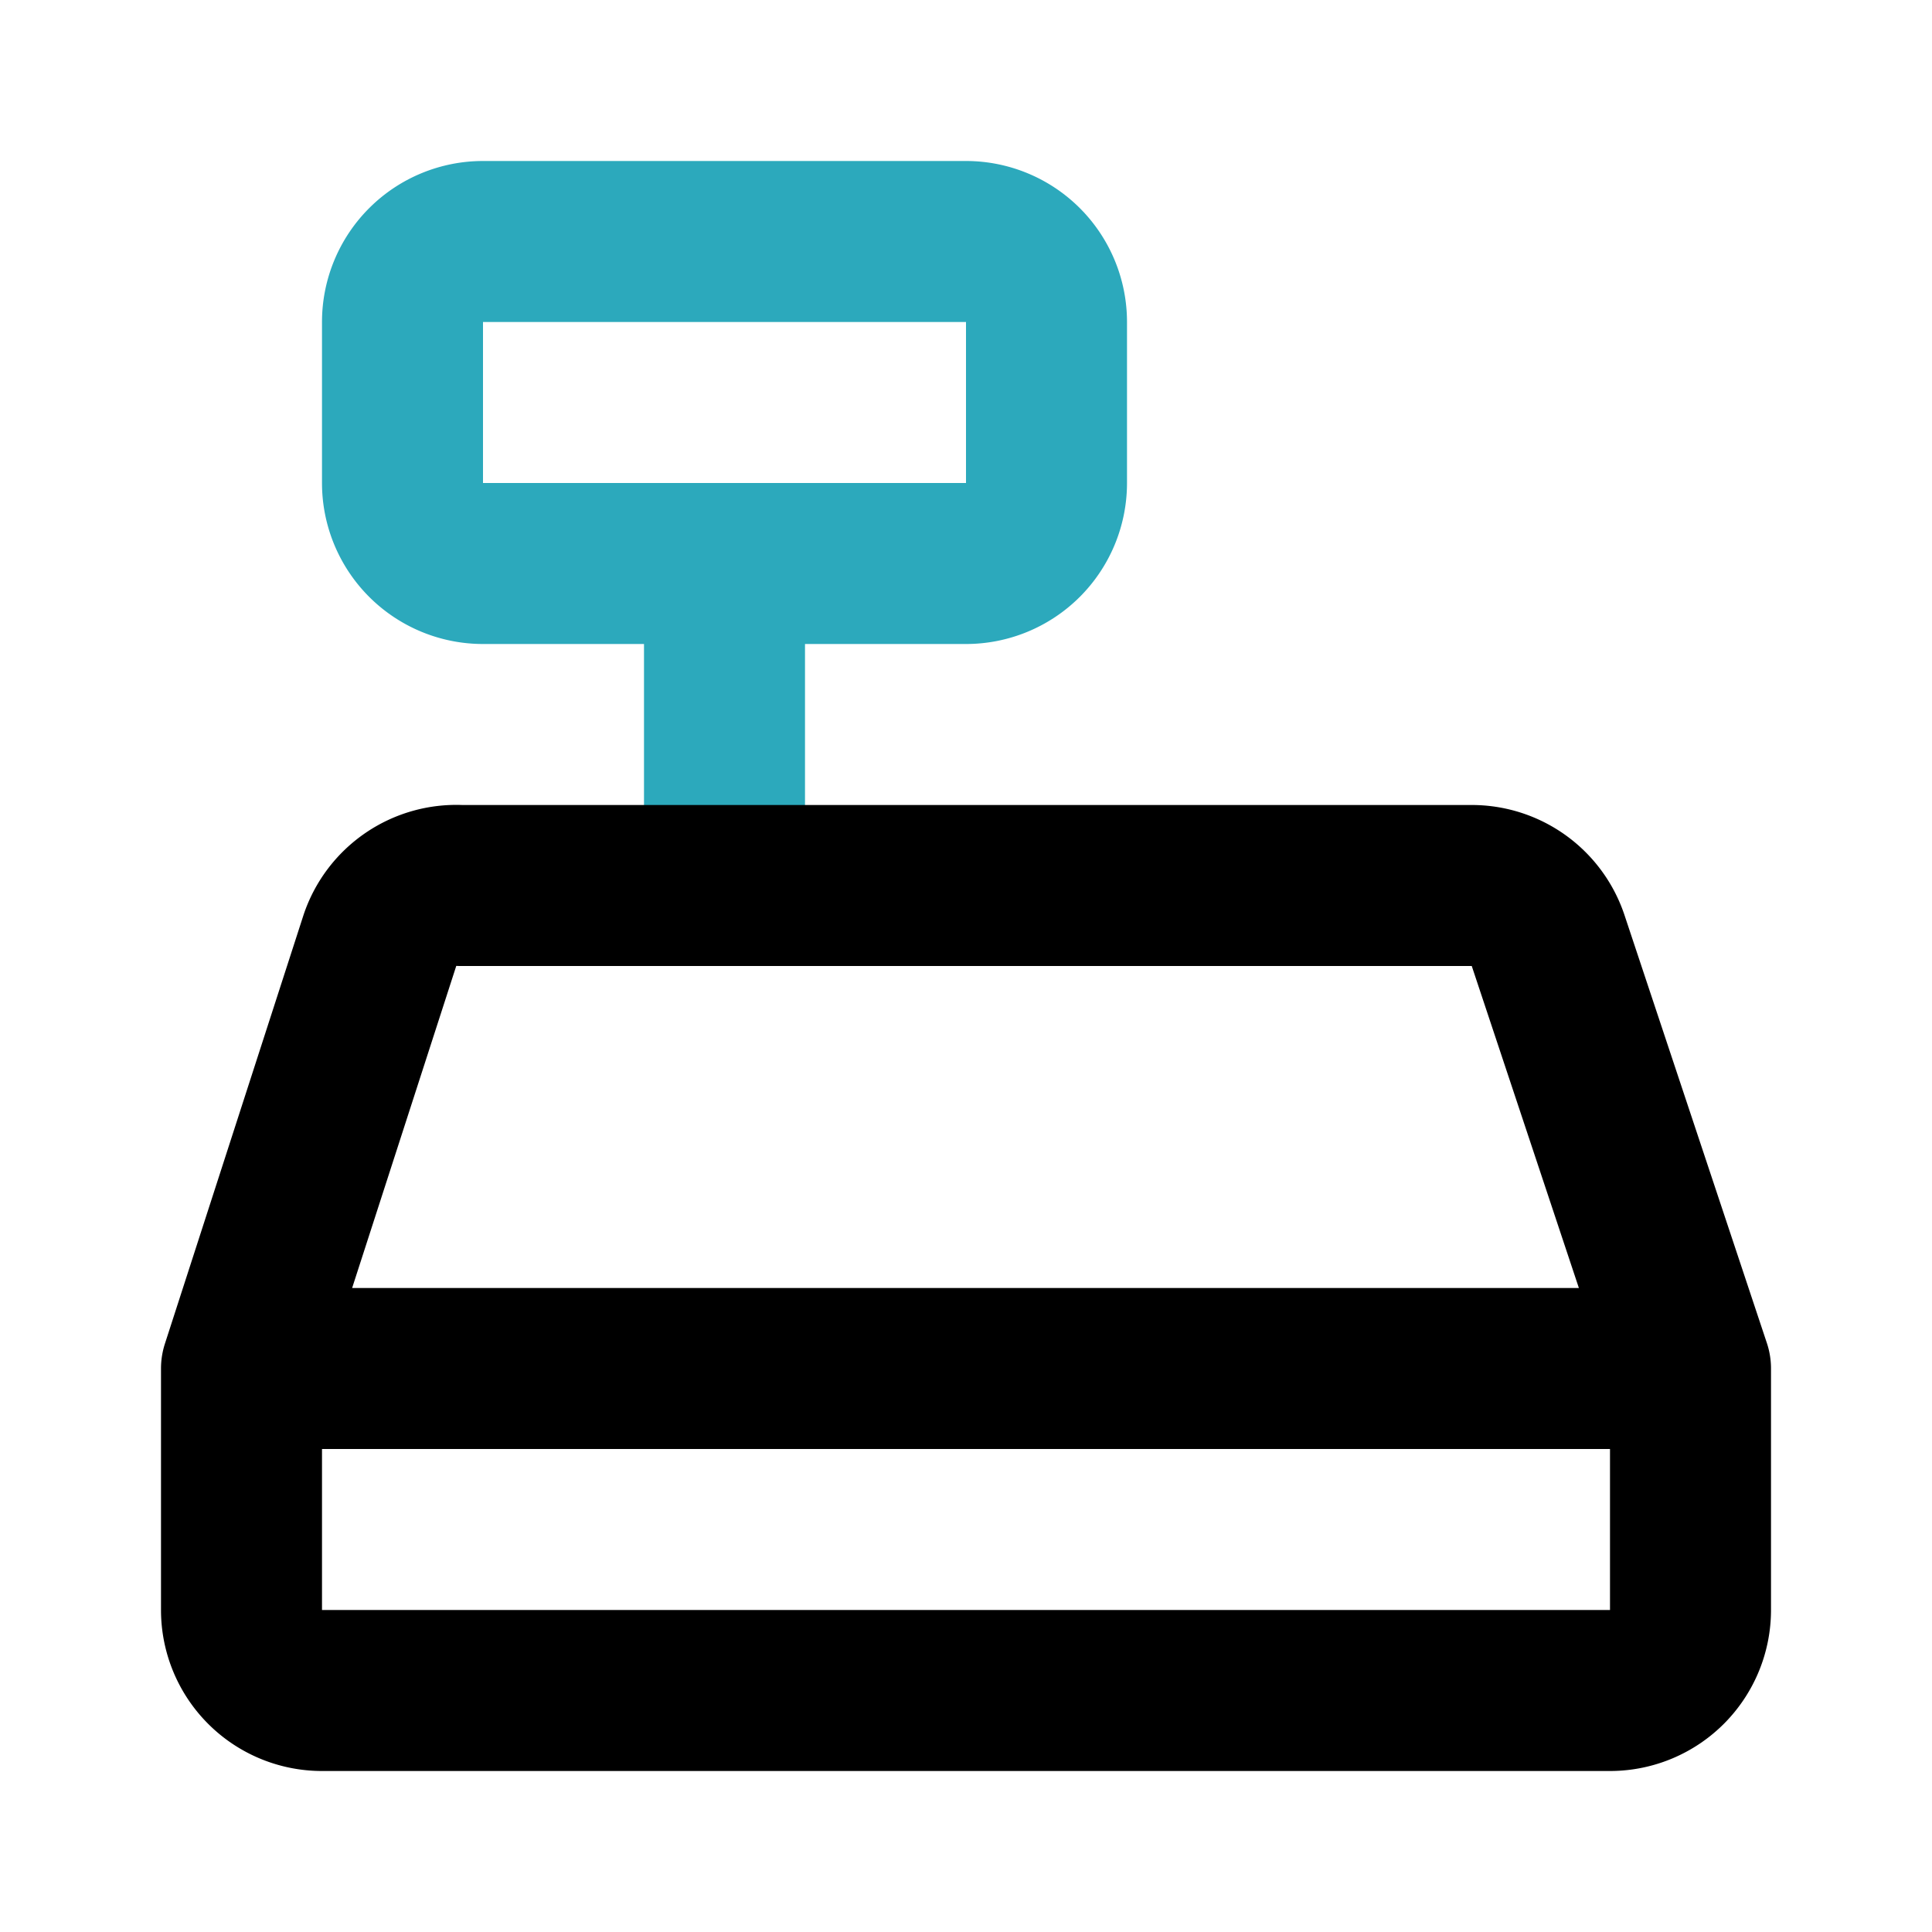
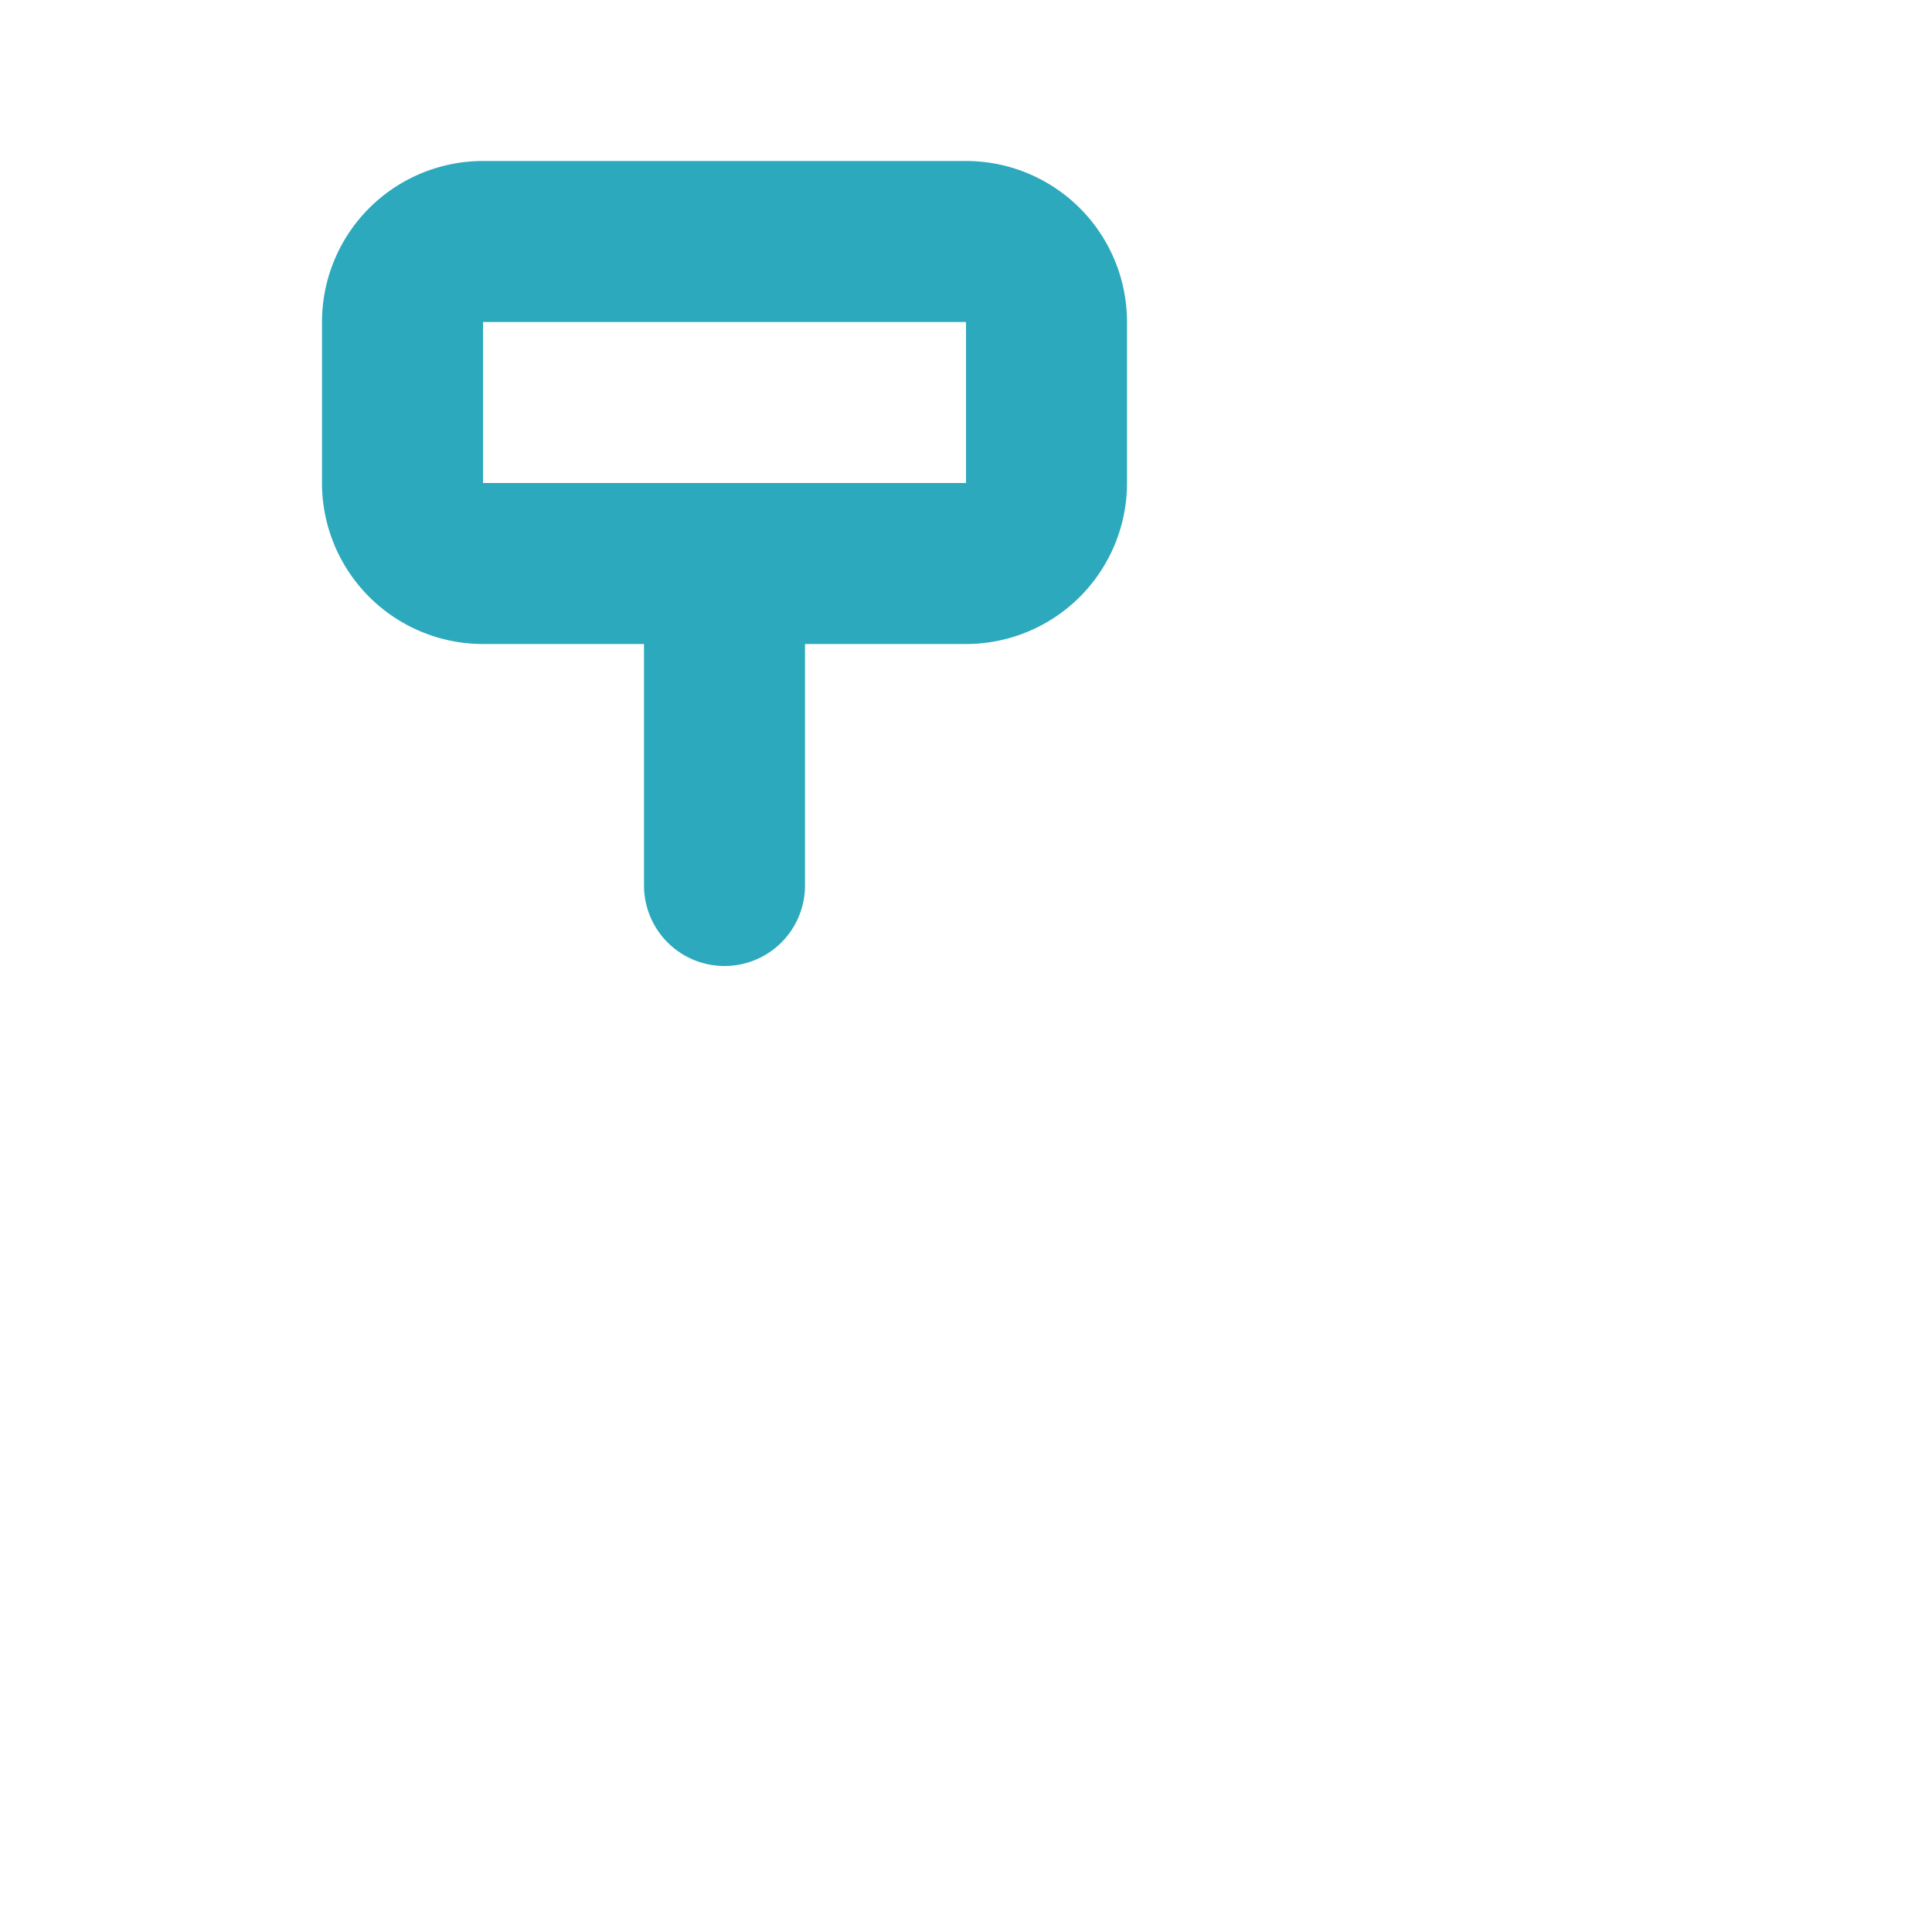
<svg xmlns="http://www.w3.org/2000/svg" fill="#000000" width="800px" height="800px" viewBox="0 0 24 24" id="cashier-machine-left" data-name="Line Color" class="icon line-color">
-   <path id="secondary" d="M13,4V6a1,1,0,0,1-1,1H6A1,1,0,0,1,5,6V4A1,1,0,0,1,6,3h6A1,1,0,0,1,13,4ZM9,11V7" style="fill: none; stroke: rgb(44, 169, 188); stroke-linecap: round; stroke-linejoin: round; stroke-width: 2;" />
-   <path id="primary" d="M3,17v3a1,1,0,0,0,1,1H20a1,1,0,0,0,1-1V17l-1.77-5.32a1,1,0,0,0-.95-.68H5.72a1,1,0,0,0-1,.68Zm0,0v3a1,1,0,0,0,1,1H20a1,1,0,0,0,1-1V17Z" style="fill: none; stroke: rgb(0, 0, 0); stroke-linecap: round; stroke-linejoin: round; stroke-width: 2;" />
+   <path id="secondary" d="M13,4V6a1,1,0,0,1-1,1H6A1,1,0,0,1,5,6V4A1,1,0,0,1,6,3h6A1,1,0,0,1,13,4M9,11V7" style="fill: none; stroke: rgb(44, 169, 188); stroke-linecap: round; stroke-linejoin: round; stroke-width: 2;" />
</svg>